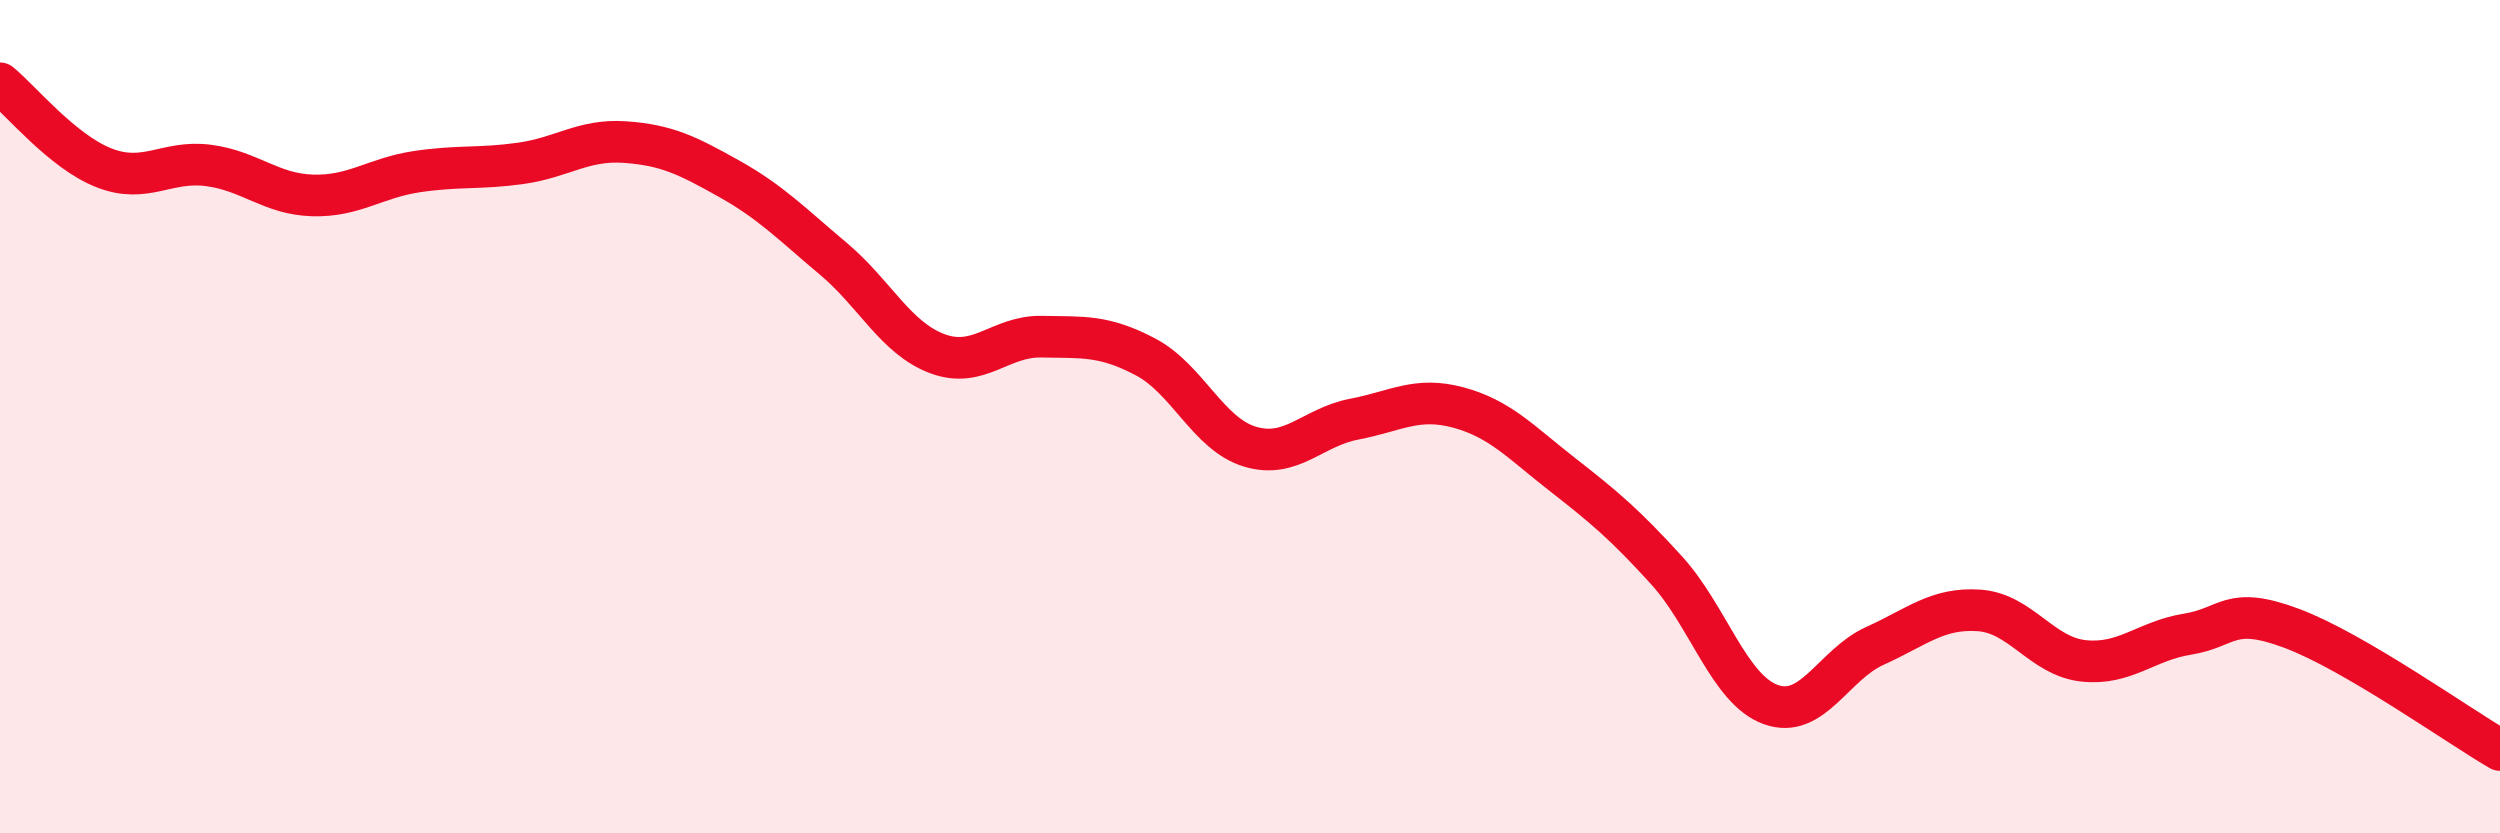
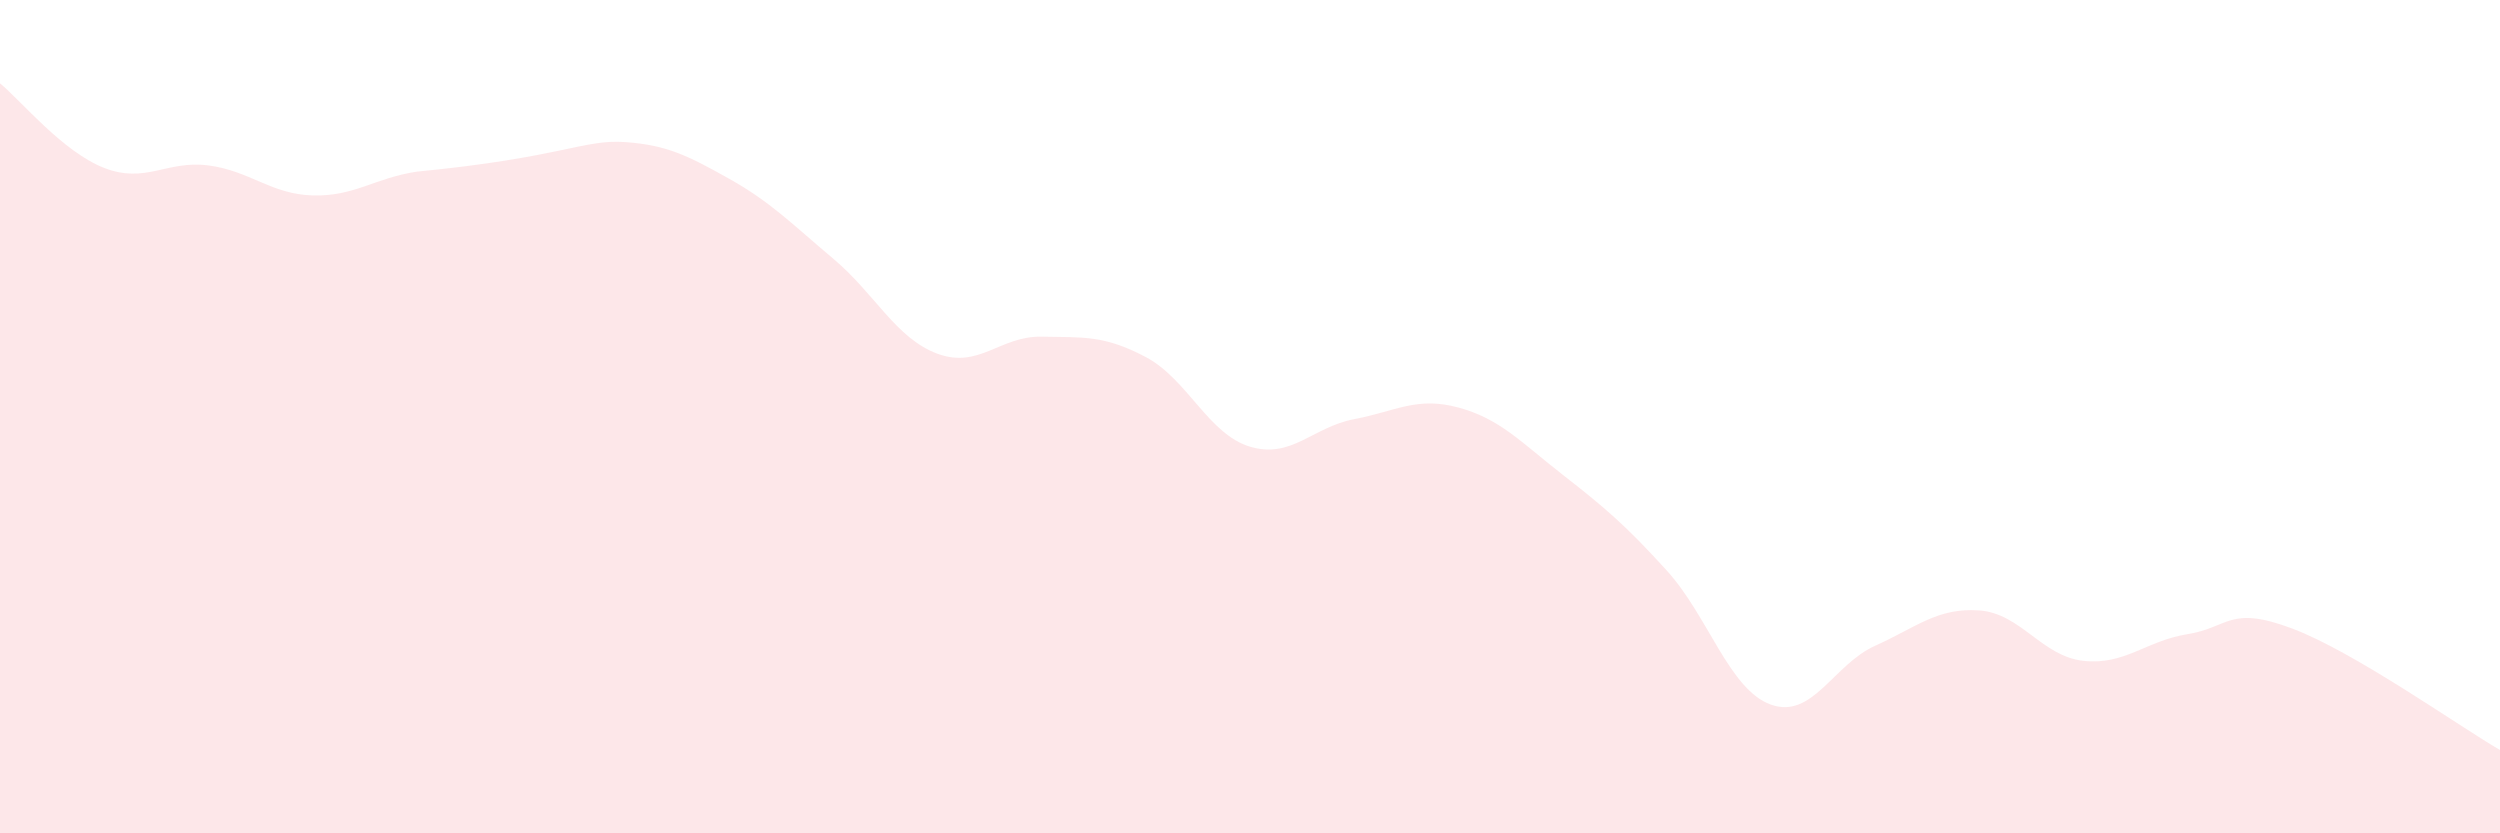
<svg xmlns="http://www.w3.org/2000/svg" width="60" height="20" viewBox="0 0 60 20">
-   <path d="M 0,2 C 0.5,2.41 1.5,3.64 2.5,4.03 C 3.5,4.42 4,3.84 5,3.97 C 6,4.1 6.5,4.66 7.5,4.69 C 8.5,4.72 9,4.27 10,4.12 C 11,3.97 11.5,4.06 12.5,3.92 C 13.5,3.78 14,3.34 15,3.41 C 16,3.48 16.5,3.73 17.5,4.29 C 18.5,4.85 19,5.37 20,6.21 C 21,7.05 21.5,8.12 22.5,8.49 C 23.5,8.86 24,8.06 25,8.08 C 26,8.1 26.5,8.04 27.5,8.57 C 28.5,9.1 29,10.42 30,10.72 C 31,11.02 31.5,10.25 32.5,10.06 C 33.5,9.87 34,9.51 35,9.78 C 36,10.05 36.5,10.61 37.5,11.39 C 38.5,12.17 39,12.59 40,13.69 C 41,14.79 41.5,16.55 42.5,16.91 C 43.5,17.27 44,15.95 45,15.5 C 46,15.05 46.5,14.58 47.5,14.65 C 48.5,14.72 49,15.75 50,15.86 C 51,15.97 51.5,15.38 52.5,15.22 C 53.5,15.06 53.5,14.52 55,15.08 C 56.5,15.64 59,17.42 60,18L60 20L0 20Z" fill="#EB0A25" opacity="0.1" stroke-linecap="round" stroke-linejoin="round" />
-   <path d="M 0,2 C 0.5,2.41 1.5,3.64 2.5,4.03 C 3.5,4.42 4,3.84 5,3.97 C 6,4.1 6.5,4.66 7.5,4.69 C 8.5,4.72 9,4.27 10,4.12 C 11,3.97 11.5,4.06 12.5,3.92 C 13.5,3.78 14,3.34 15,3.41 C 16,3.48 16.5,3.73 17.5,4.29 C 18.5,4.85 19,5.37 20,6.21 C 21,7.05 21.5,8.12 22.5,8.49 C 23.5,8.86 24,8.06 25,8.08 C 26,8.1 26.5,8.04 27.5,8.57 C 28.5,9.1 29,10.42 30,10.72 C 31,11.02 31.5,10.25 32.5,10.06 C 33.5,9.87 34,9.51 35,9.78 C 36,10.05 36.5,10.61 37.5,11.39 C 38.5,12.17 39,12.59 40,13.69 C 41,14.79 41.5,16.55 42.5,16.91 C 43.5,17.27 44,15.95 45,15.5 C 46,15.05 46.5,14.58 47.5,14.65 C 48.5,14.72 49,15.75 50,15.86 C 51,15.97 51.5,15.38 52.5,15.22 C 53.5,15.06 53.5,14.52 55,15.08 C 56.5,15.64 59,17.42 60,18" stroke="#EB0A25" stroke-width="1" fill="none" stroke-linecap="round" stroke-linejoin="round" />
+   <path d="M 0,2 C 0.5,2.41 1.5,3.64 2.5,4.03 C 3.5,4.42 4,3.84 5,3.97 C 6,4.1 6.5,4.66 7.5,4.69 C 8.5,4.72 9,4.27 10,4.12 C 13.5,3.78 14,3.34 15,3.41 C 16,3.48 16.5,3.73 17.5,4.29 C 18.5,4.85 19,5.37 20,6.21 C 21,7.05 21.5,8.12 22.5,8.49 C 23.5,8.86 24,8.06 25,8.08 C 26,8.1 26.5,8.04 27.5,8.57 C 28.5,9.1 29,10.42 30,10.72 C 31,11.02 31.5,10.25 32.5,10.06 C 33.5,9.87 34,9.51 35,9.78 C 36,10.05 36.5,10.61 37.5,11.39 C 38.5,12.17 39,12.59 40,13.69 C 41,14.79 41.5,16.55 42.5,16.91 C 43.5,17.27 44,15.95 45,15.5 C 46,15.05 46.5,14.58 47.5,14.65 C 48.5,14.72 49,15.75 50,15.86 C 51,15.97 51.5,15.38 52.5,15.22 C 53.5,15.06 53.5,14.52 55,15.08 C 56.5,15.64 59,17.42 60,18L60 20L0 20Z" fill="#EB0A25" opacity="0.1" stroke-linecap="round" stroke-linejoin="round" />
</svg>